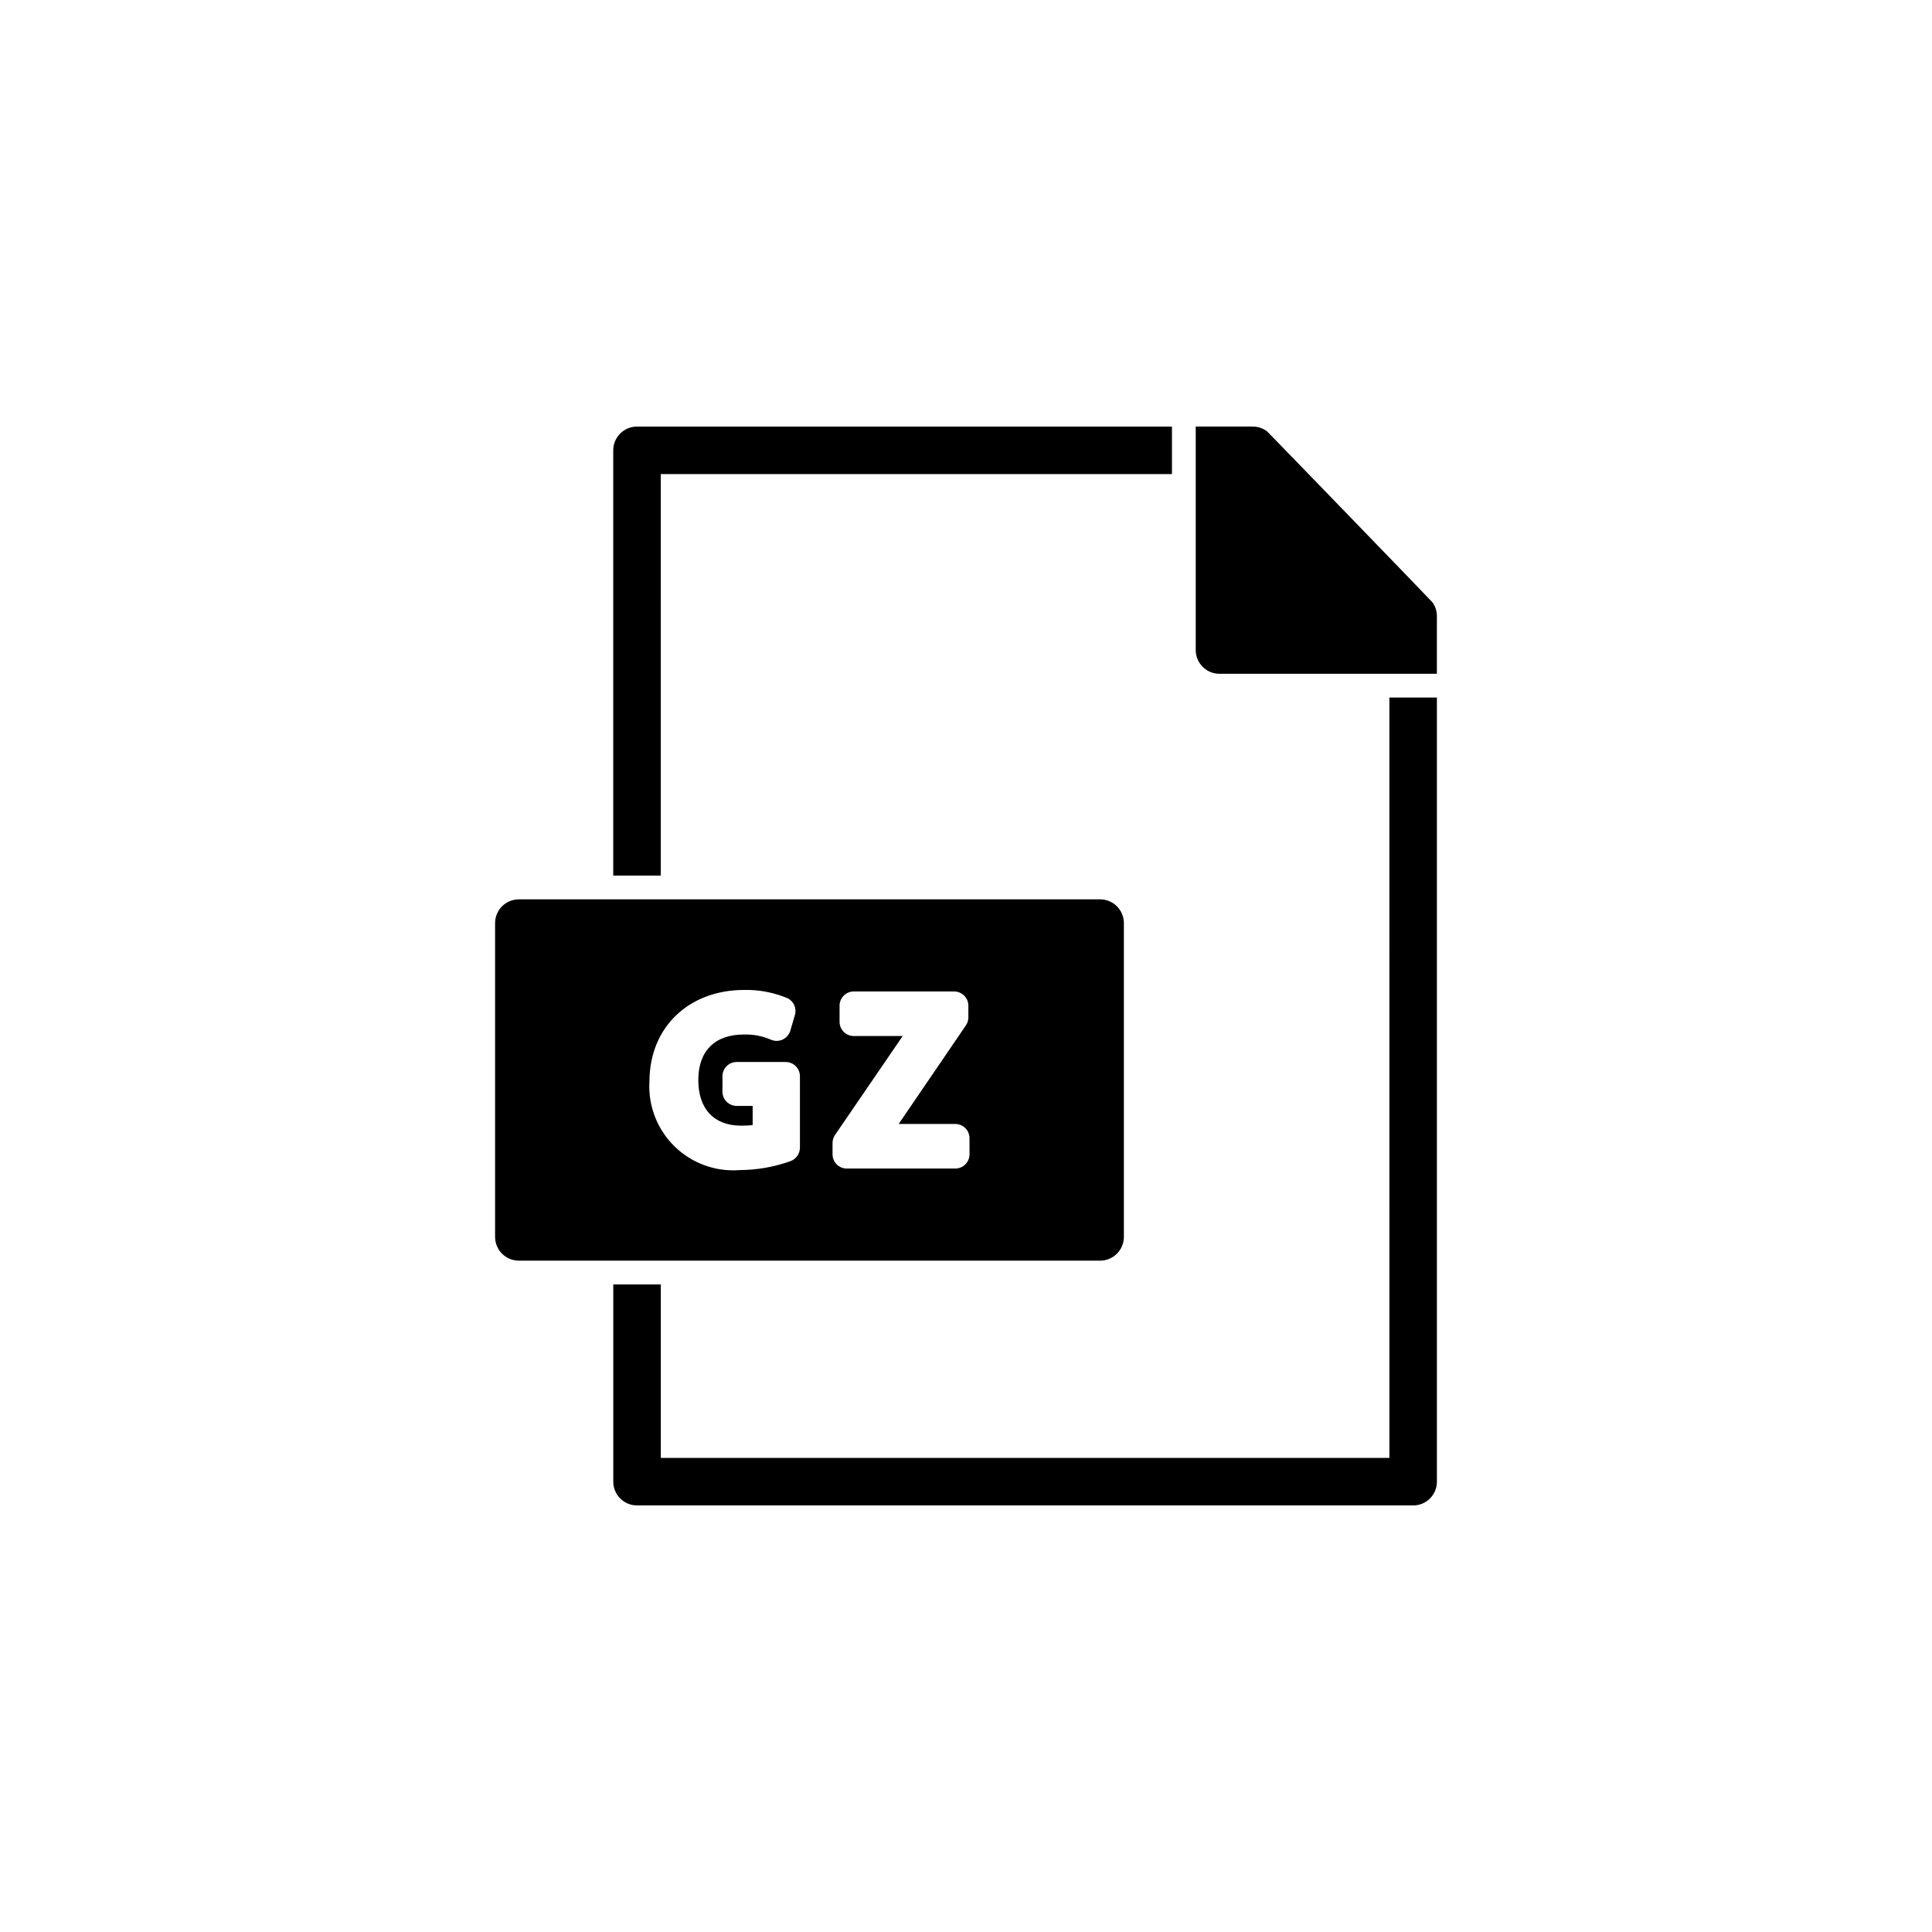
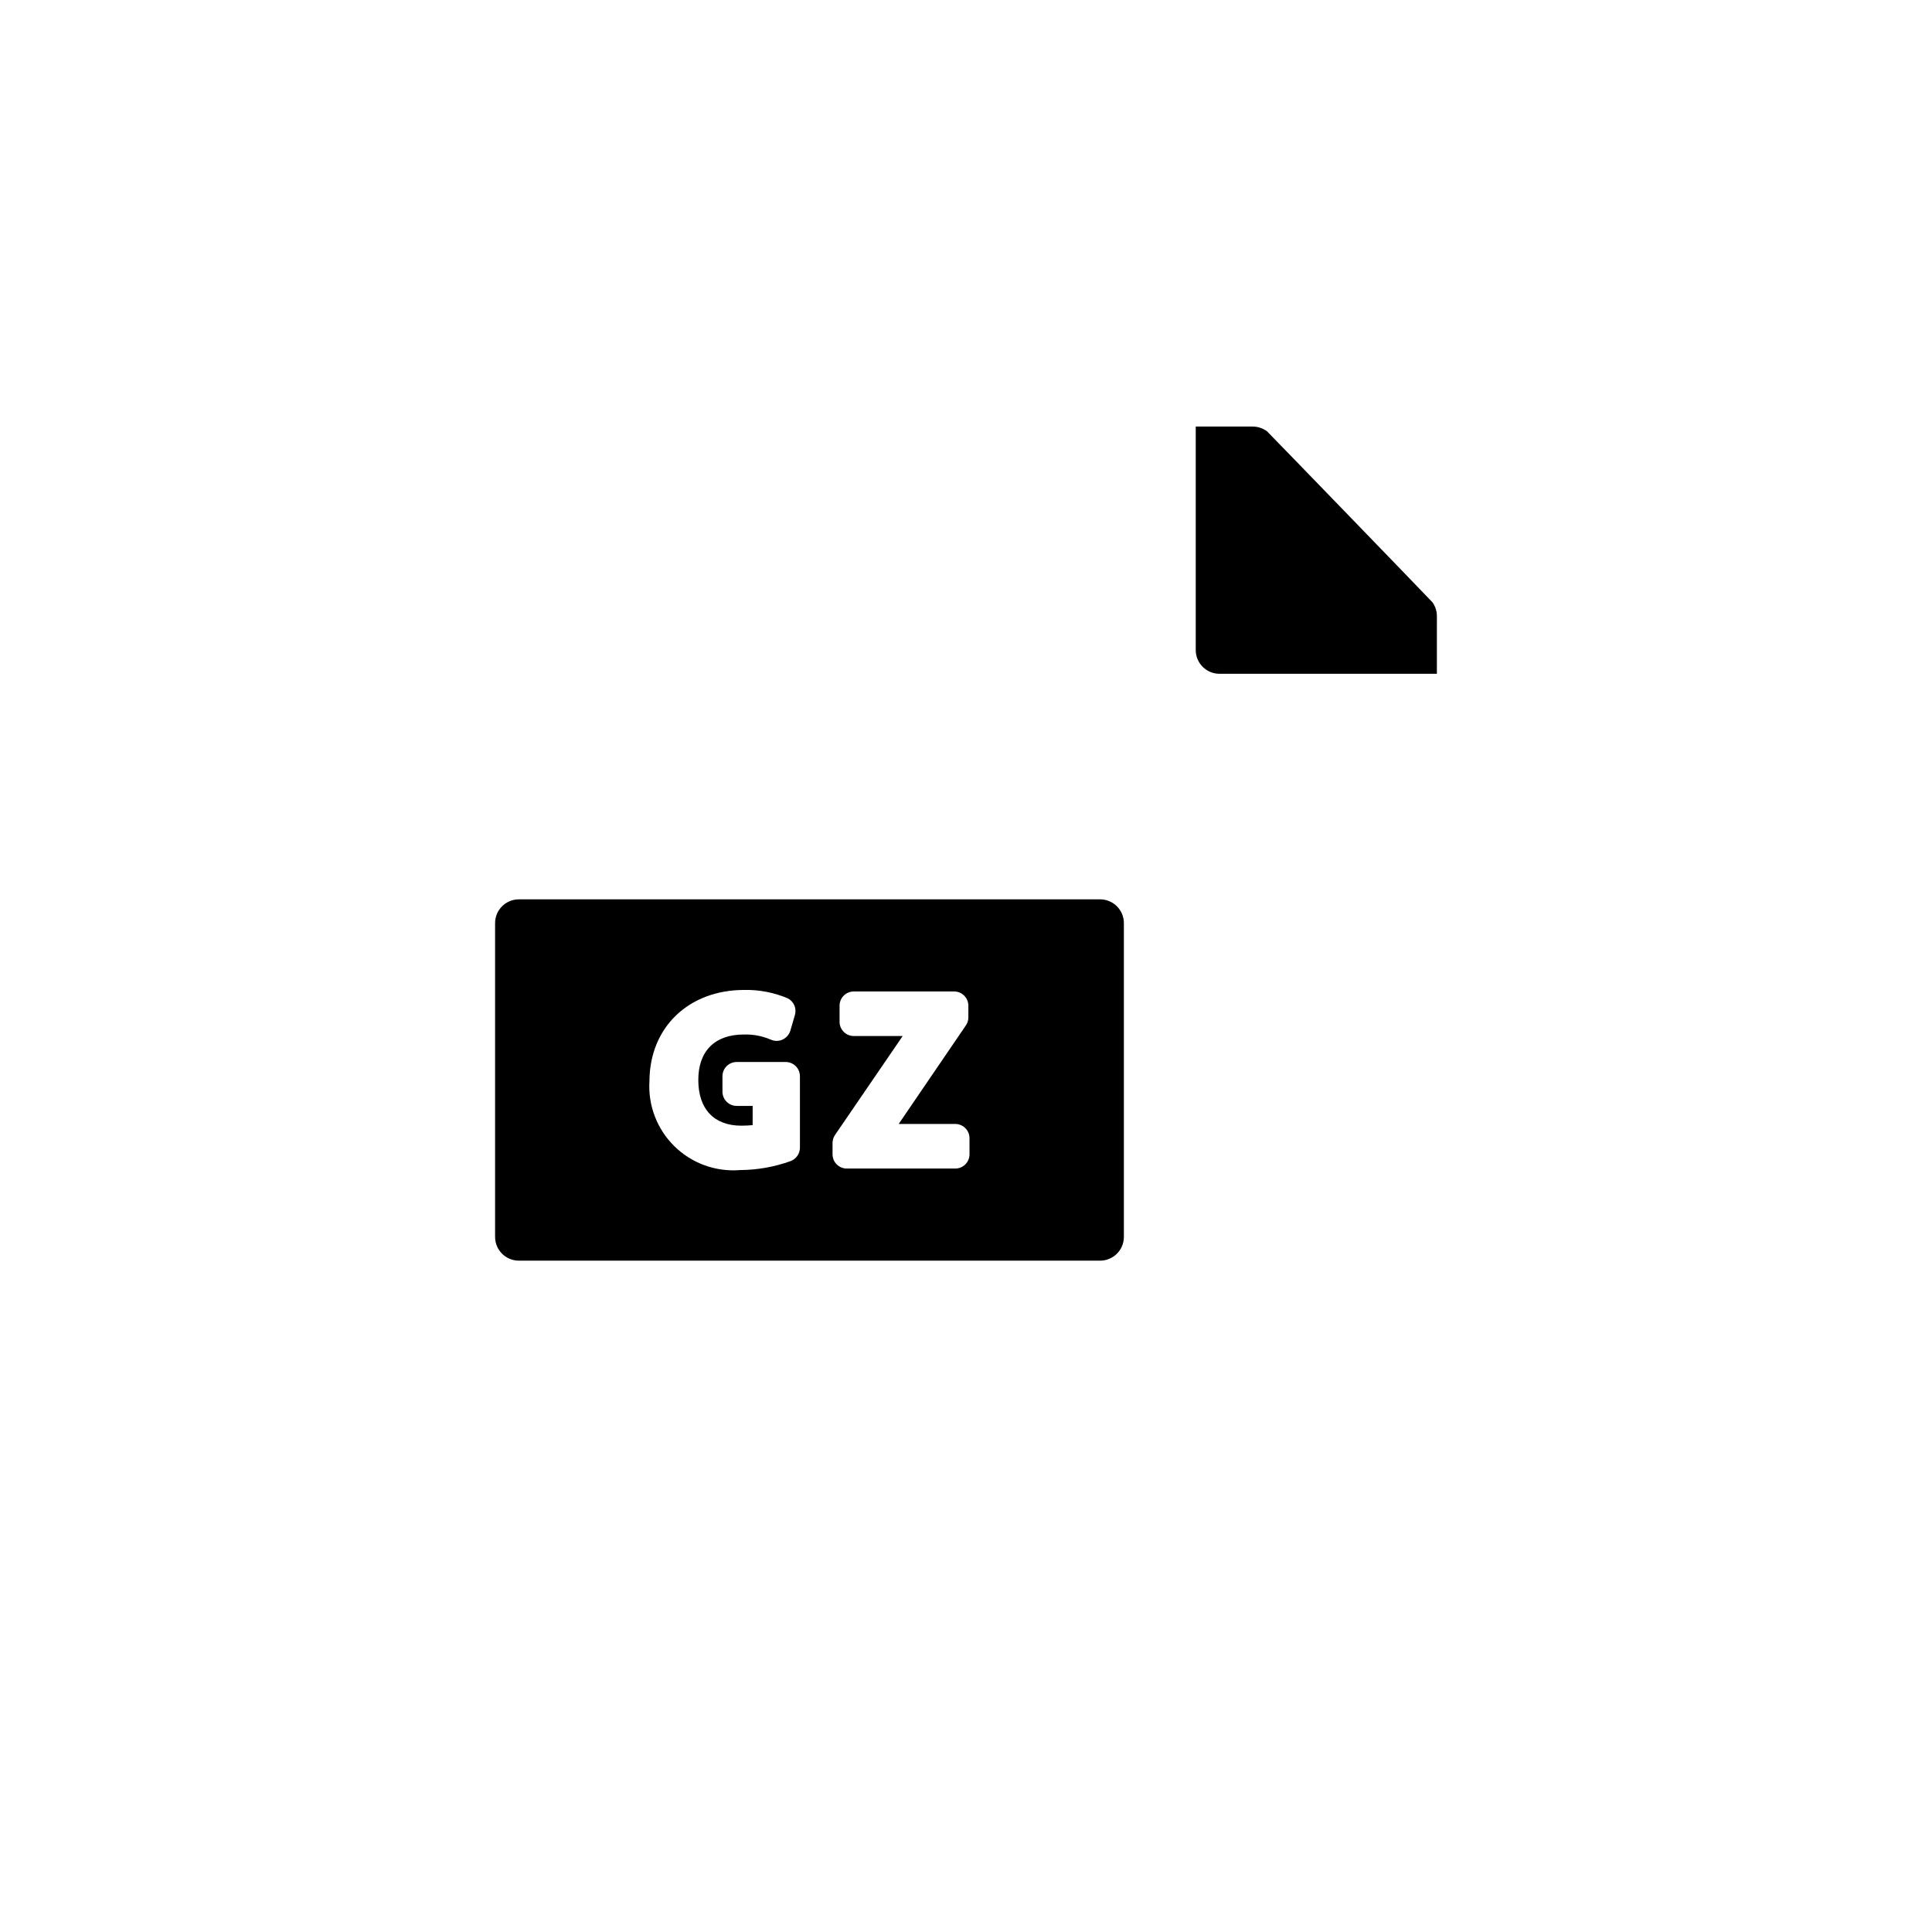
<svg xmlns="http://www.w3.org/2000/svg" fill="#000000" width="800px" height="800px" version="1.1" viewBox="144 144 512 512">
  <g>
    <path d="m441.84 471.79v-83.156c0-3.477-2.82-6.297-6.297-6.297h-154.04c-3.481 0-6.297 2.82-6.301 6.297v83.156c0.004 3.477 2.82 6.293 6.301 6.297h154.04c3.477-0.004 6.297-2.82 6.297-6.297zm-85.848-23.652v-0.004c-0.004 1.598-0.996 3.023-2.496 3.578-4.293 1.539-8.816 2.34-13.375 2.367-6.445 0.523-12.801-1.785-17.41-6.324-4.609-4.535-7.016-10.852-6.598-17.305 0.074-14.207 10.402-24.105 25.113-24.105h0.004c3.93-0.082 7.836 0.664 11.461 2.191 1.664 0.797 2.496 2.691 1.965 4.457l-1.211 4.156c-0.32 1.035-1.059 1.883-2.039 2.344-0.988 0.461-2.129 0.469-3.125 0.023-2.262-0.973-4.715-1.438-7.18-1.359-7.656 0-12.043 4.383-12.043 12.043 0 7.707 4.156 12.117 11.41 12.117 1.211 0 2.215-0.074 2.996-0.152v-5.09h-4.227c-1 0.004-1.965-0.395-2.672-1.105-0.711-0.707-1.105-1.668-1.105-2.672v-4.082c0-1 0.395-1.965 1.105-2.672 0.707-0.711 1.672-1.105 2.672-1.105h12.973c1.004 0 1.965 0.395 2.676 1.105 0.707 0.707 1.105 1.672 1.105 2.672zm44.941 1.762h-0.004c0.004 1-0.395 1.965-1.105 2.672-0.707 0.707-1.668 1.105-2.672 1.105h-28.742c-1.004 0-1.965-0.398-2.676-1.105-0.707-0.707-1.105-1.672-1.102-2.672v-2.973c0-0.766 0.227-1.512 0.652-2.141l17.938-26.227h-12.949c-1.004 0.004-1.965-0.395-2.672-1.105-0.711-0.707-1.109-1.668-1.105-2.672v-4.258c-0.004-1 0.395-1.965 1.105-2.672 0.707-0.711 1.668-1.105 2.672-1.105h26.578c1 0 1.961 0.395 2.672 1.105 0.707 0.707 1.105 1.672 1.105 2.672v3.098c0 0.758-0.23 1.496-0.656 2.117l-17.809 26.121h14.988c1.004 0 1.965 0.398 2.672 1.105 0.711 0.711 1.109 1.672 1.105 2.676z" />
-     <path d="m319.11 269.64h135.47v-12.594h-141.77c-3.477 0-6.293 2.82-6.297 6.297v112.7h12.594z" />
    <path d="m523.66 303.67c-0.176-0.277-43.629-45.168-43.883-45.367v-0.004c-1.102-0.816-2.434-1.258-3.805-1.258h-15.09v59.223c0.004 3.477 2.82 6.297 6.297 6.297h57.609l0.004-15.289c0-1.289-0.398-2.547-1.133-3.602z" />
-     <path d="m512.2 530.36h-193.08v-45.973h-12.594v52.27h-0.004c0.004 3.477 2.82 6.297 6.297 6.297h205.68c1.668 0.004 3.273-0.656 4.457-1.84 1.18-1.18 1.844-2.785 1.84-4.457v-207.8h-12.594z" />
  </g>
</svg>